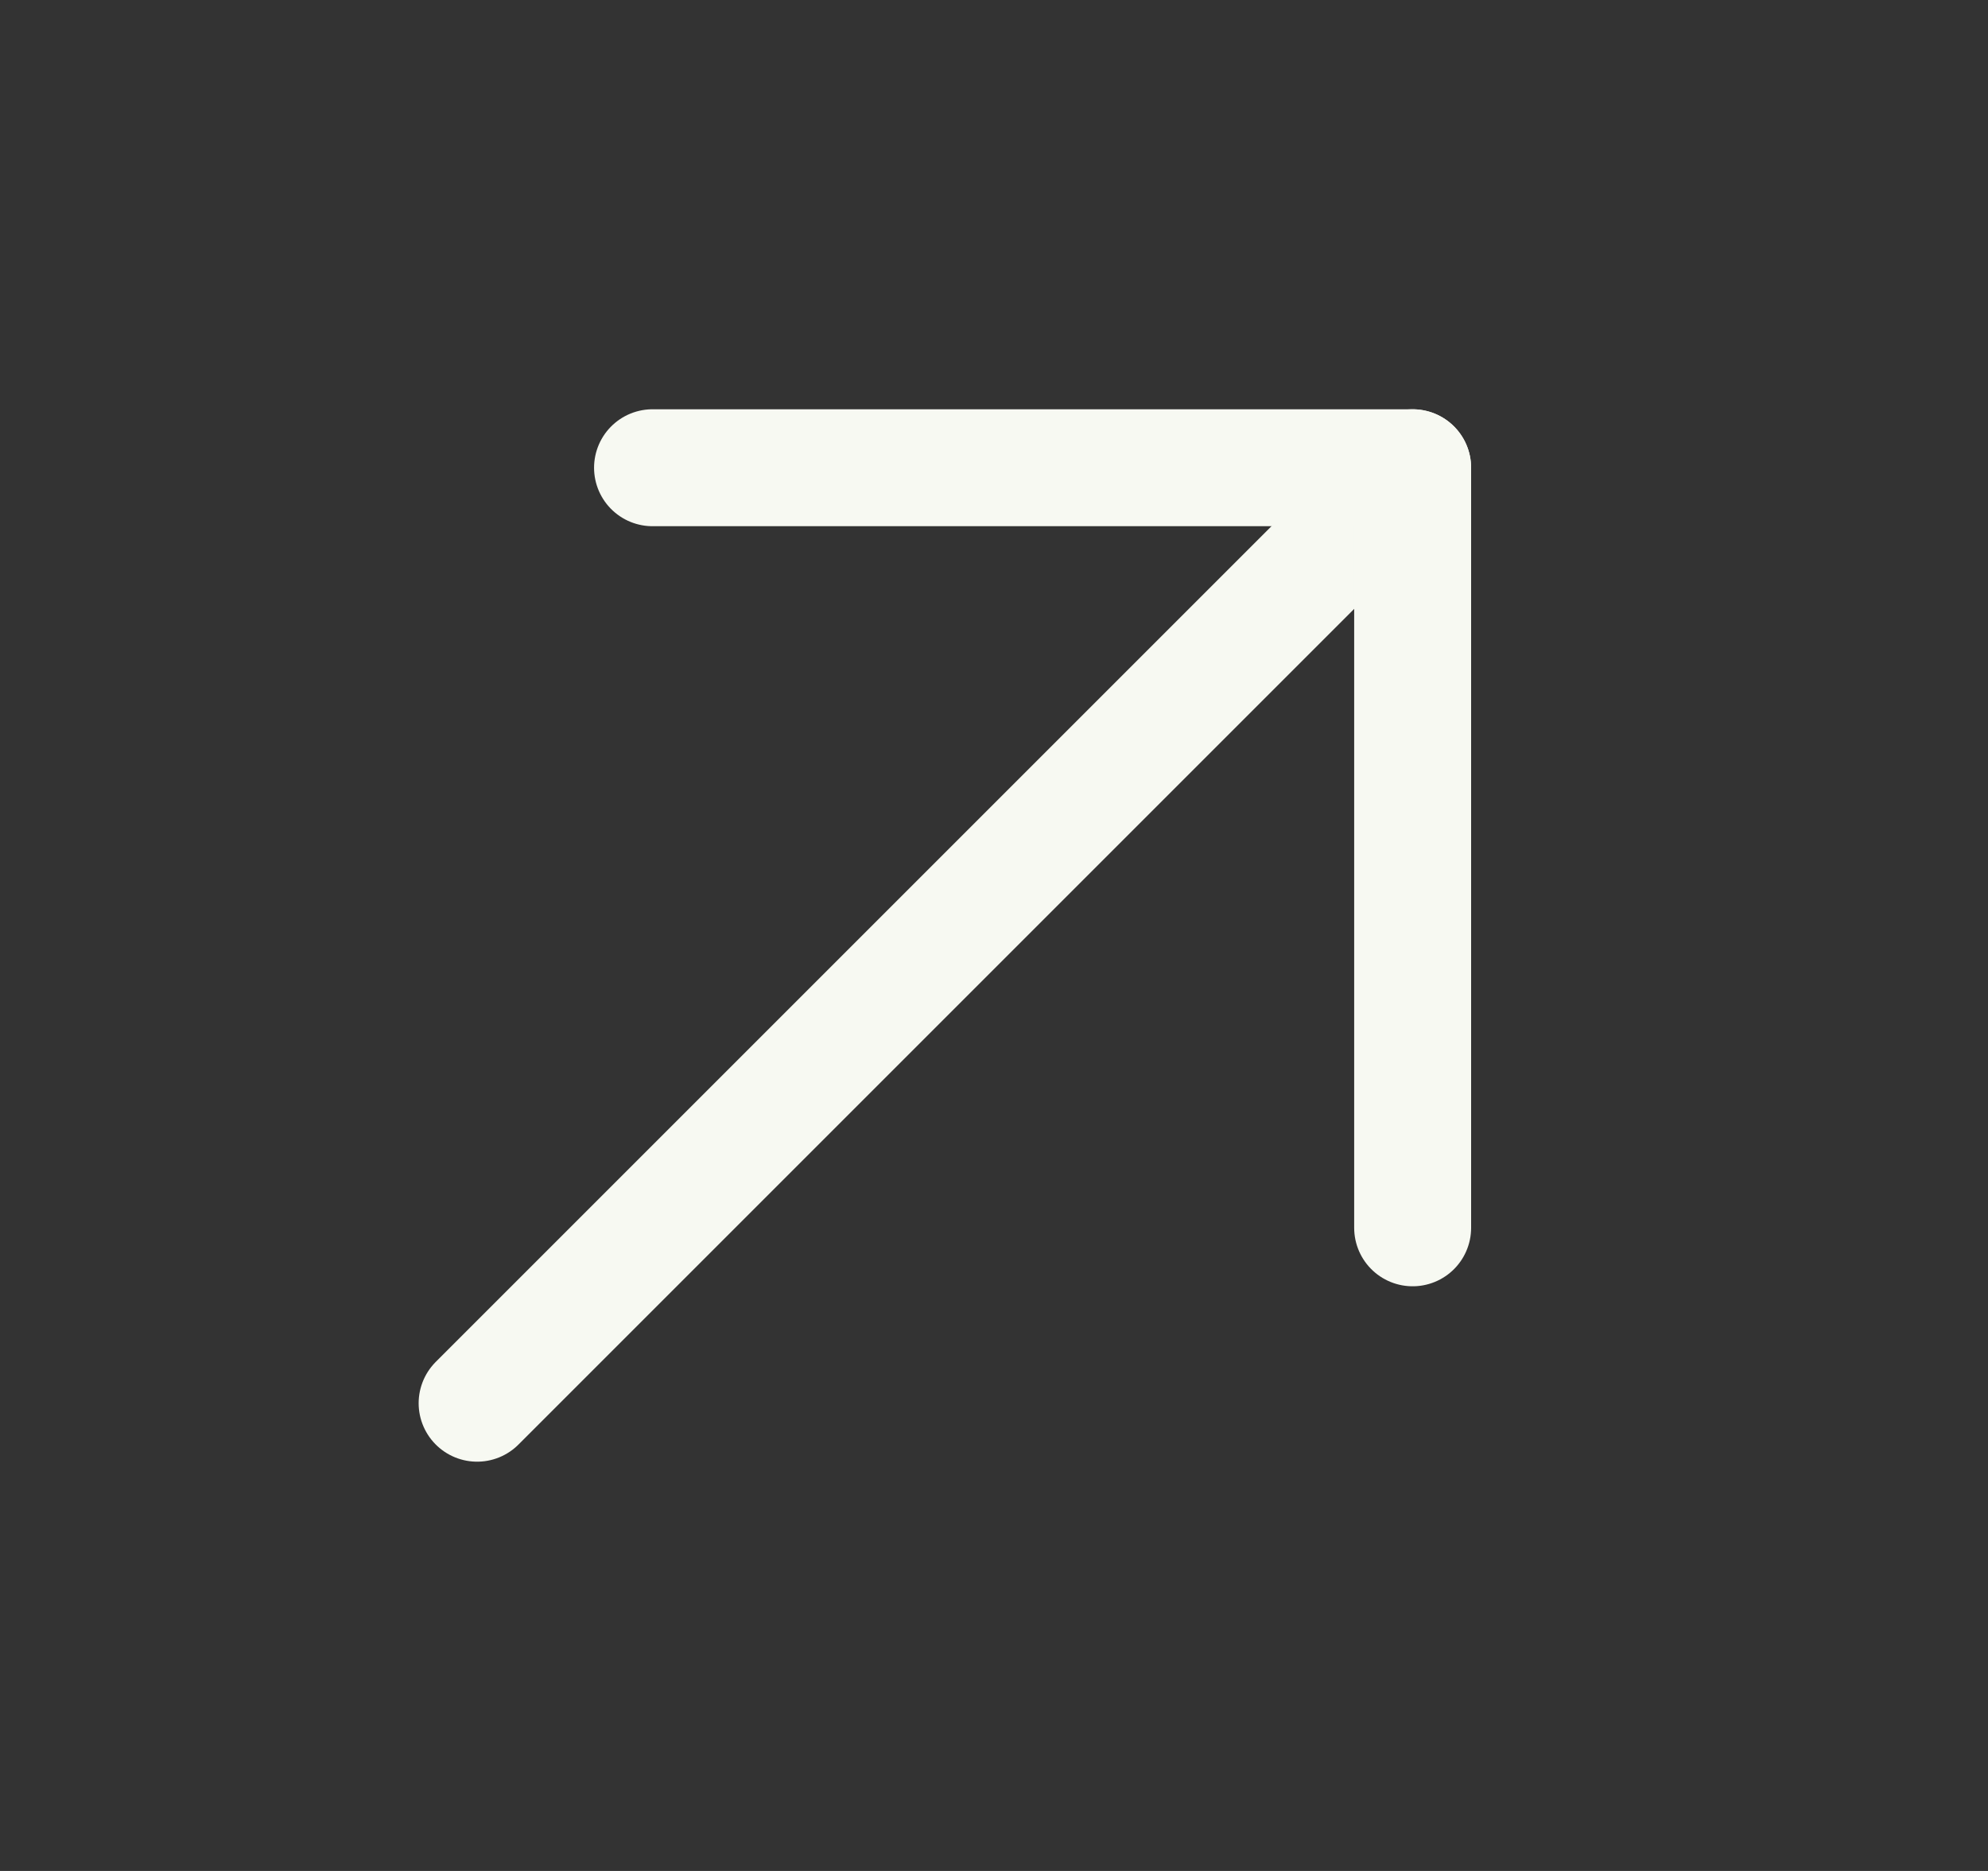
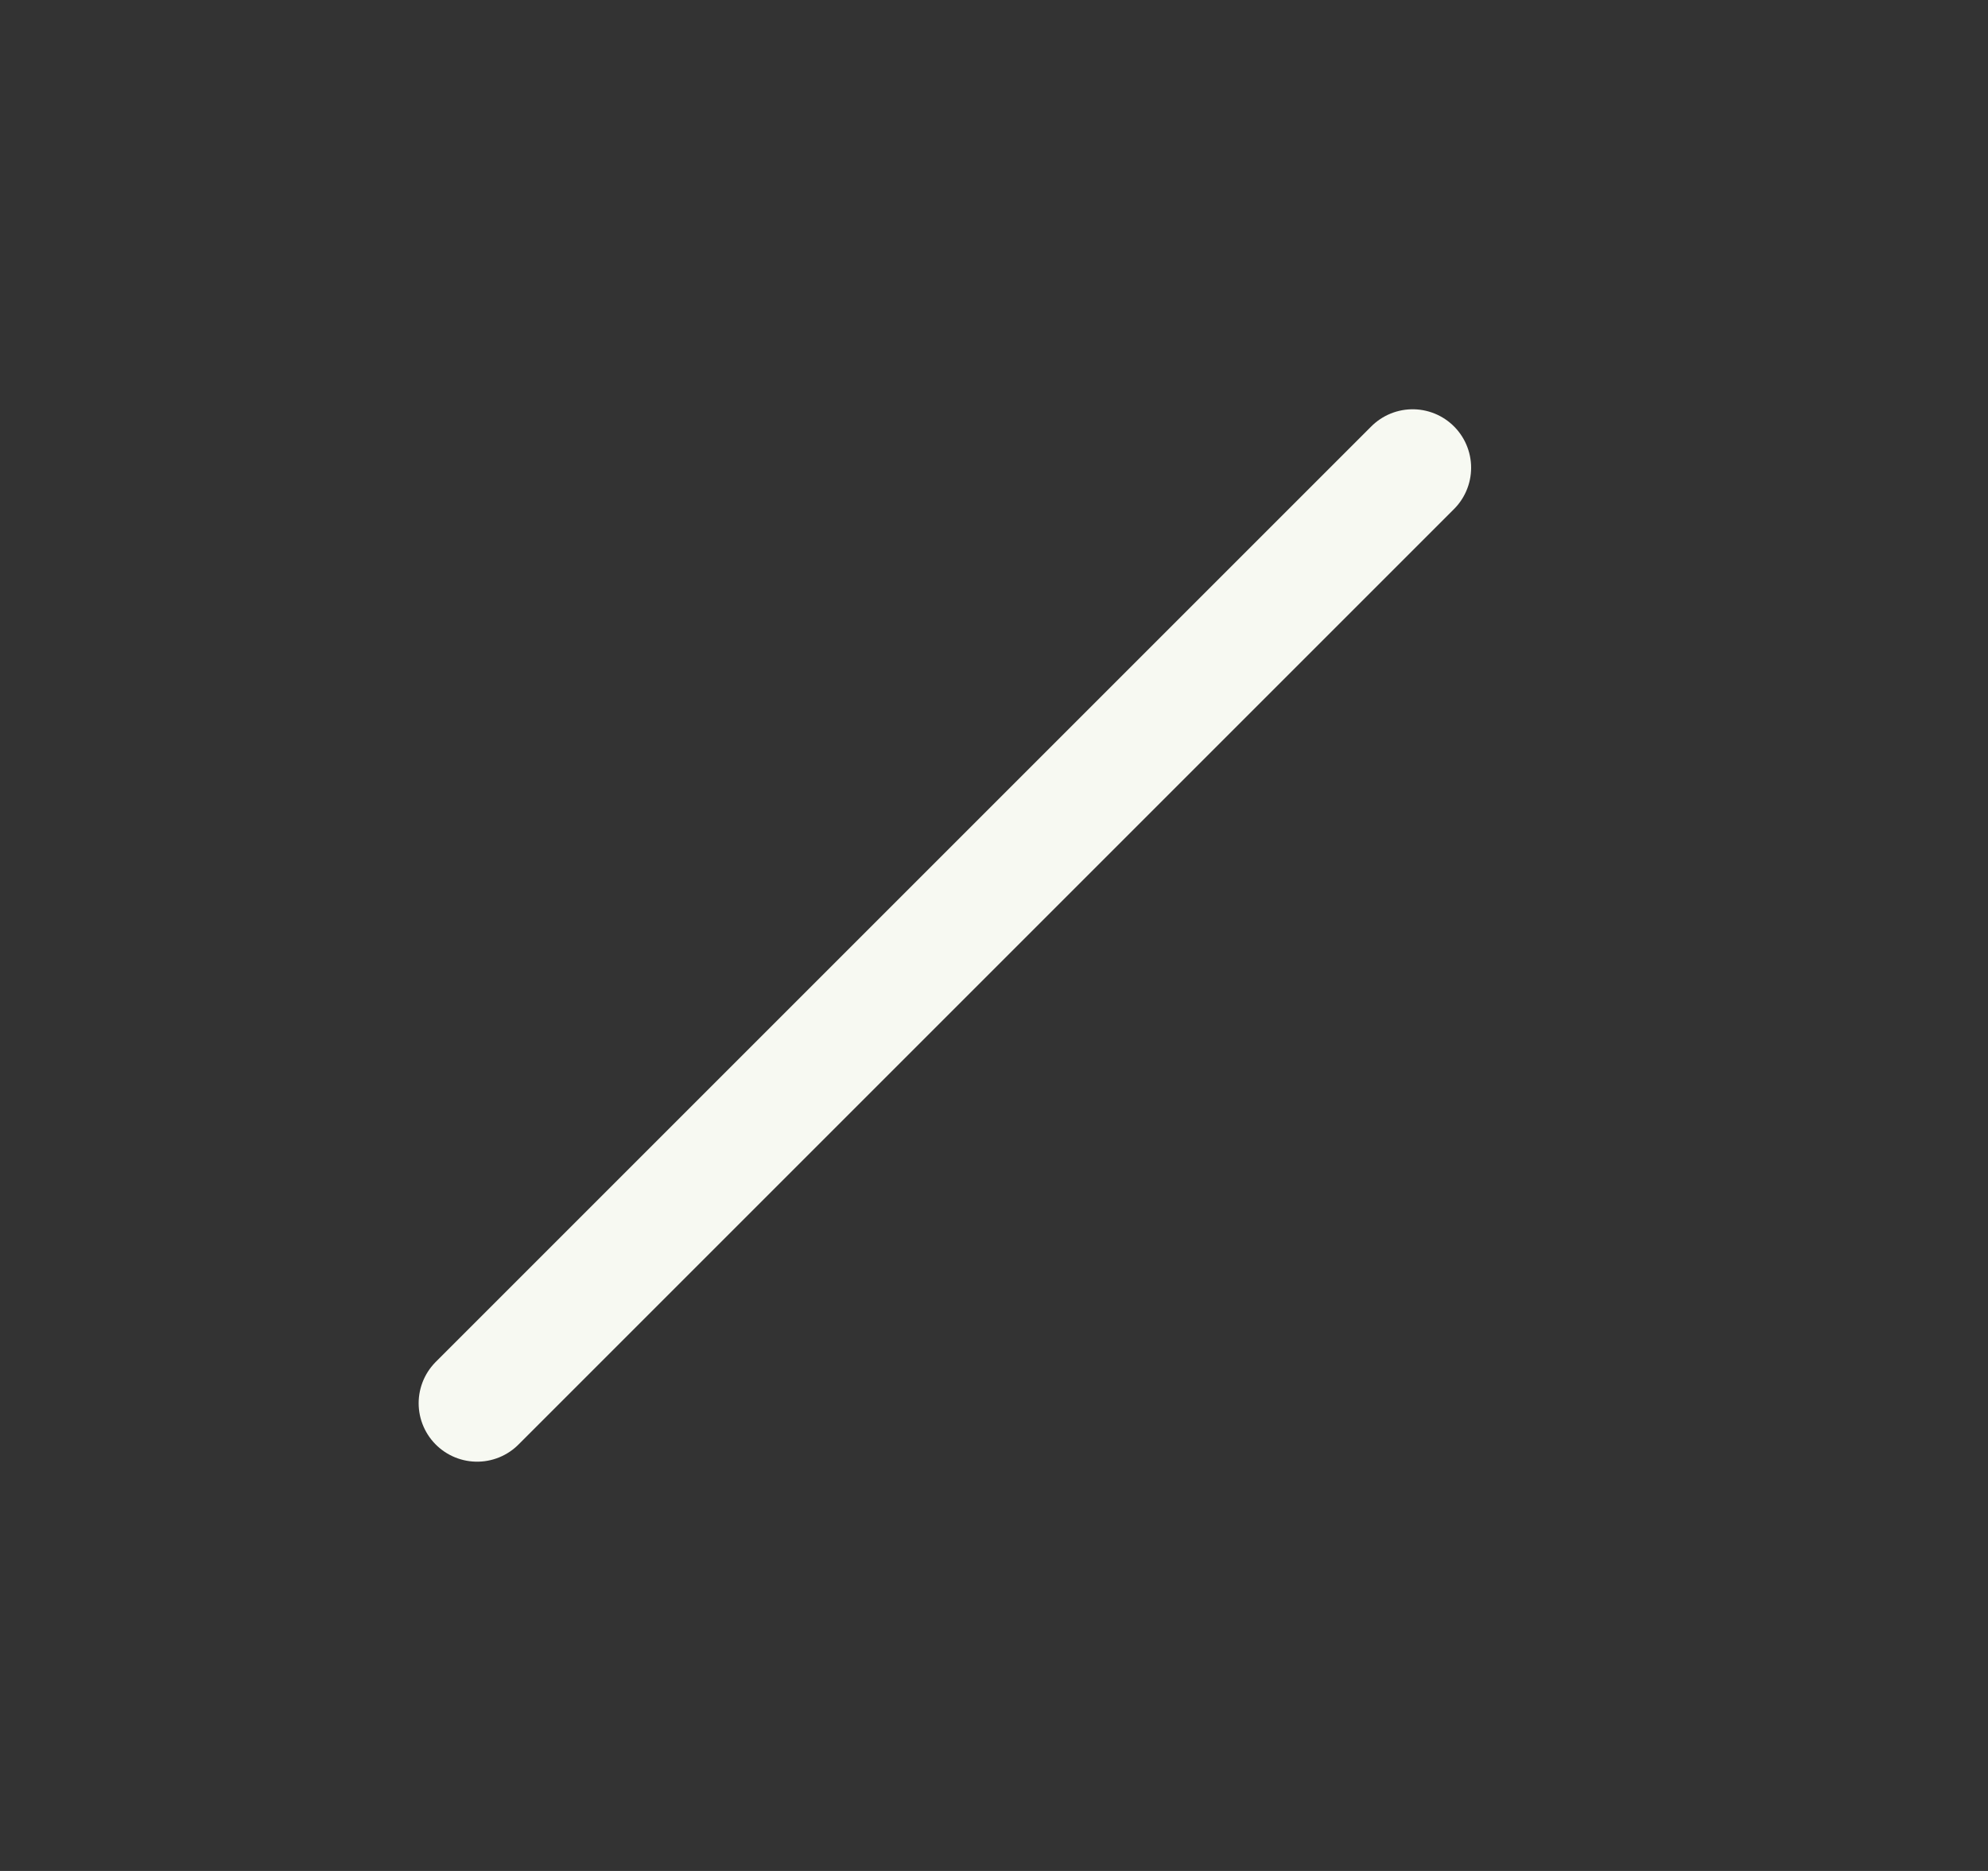
<svg xmlns="http://www.w3.org/2000/svg" width="17" height="16" viewBox="0 0 17 16" fill="none">
  <rect x="0" y="0" width="17" height="16" fill="#333333" stroke="none" />
  <g id="SVG">
    <path id="Vector" d="M4.08 12L12.08 4" stroke="#F7F9F2" stroke-linecap="round" stroke-linejoin="round" />
-     <path id="Vector_2" d="M5.58 4H12.08V10.5" stroke="#F7F9F2" stroke-linecap="round" stroke-linejoin="round" />
  </g>
</svg>